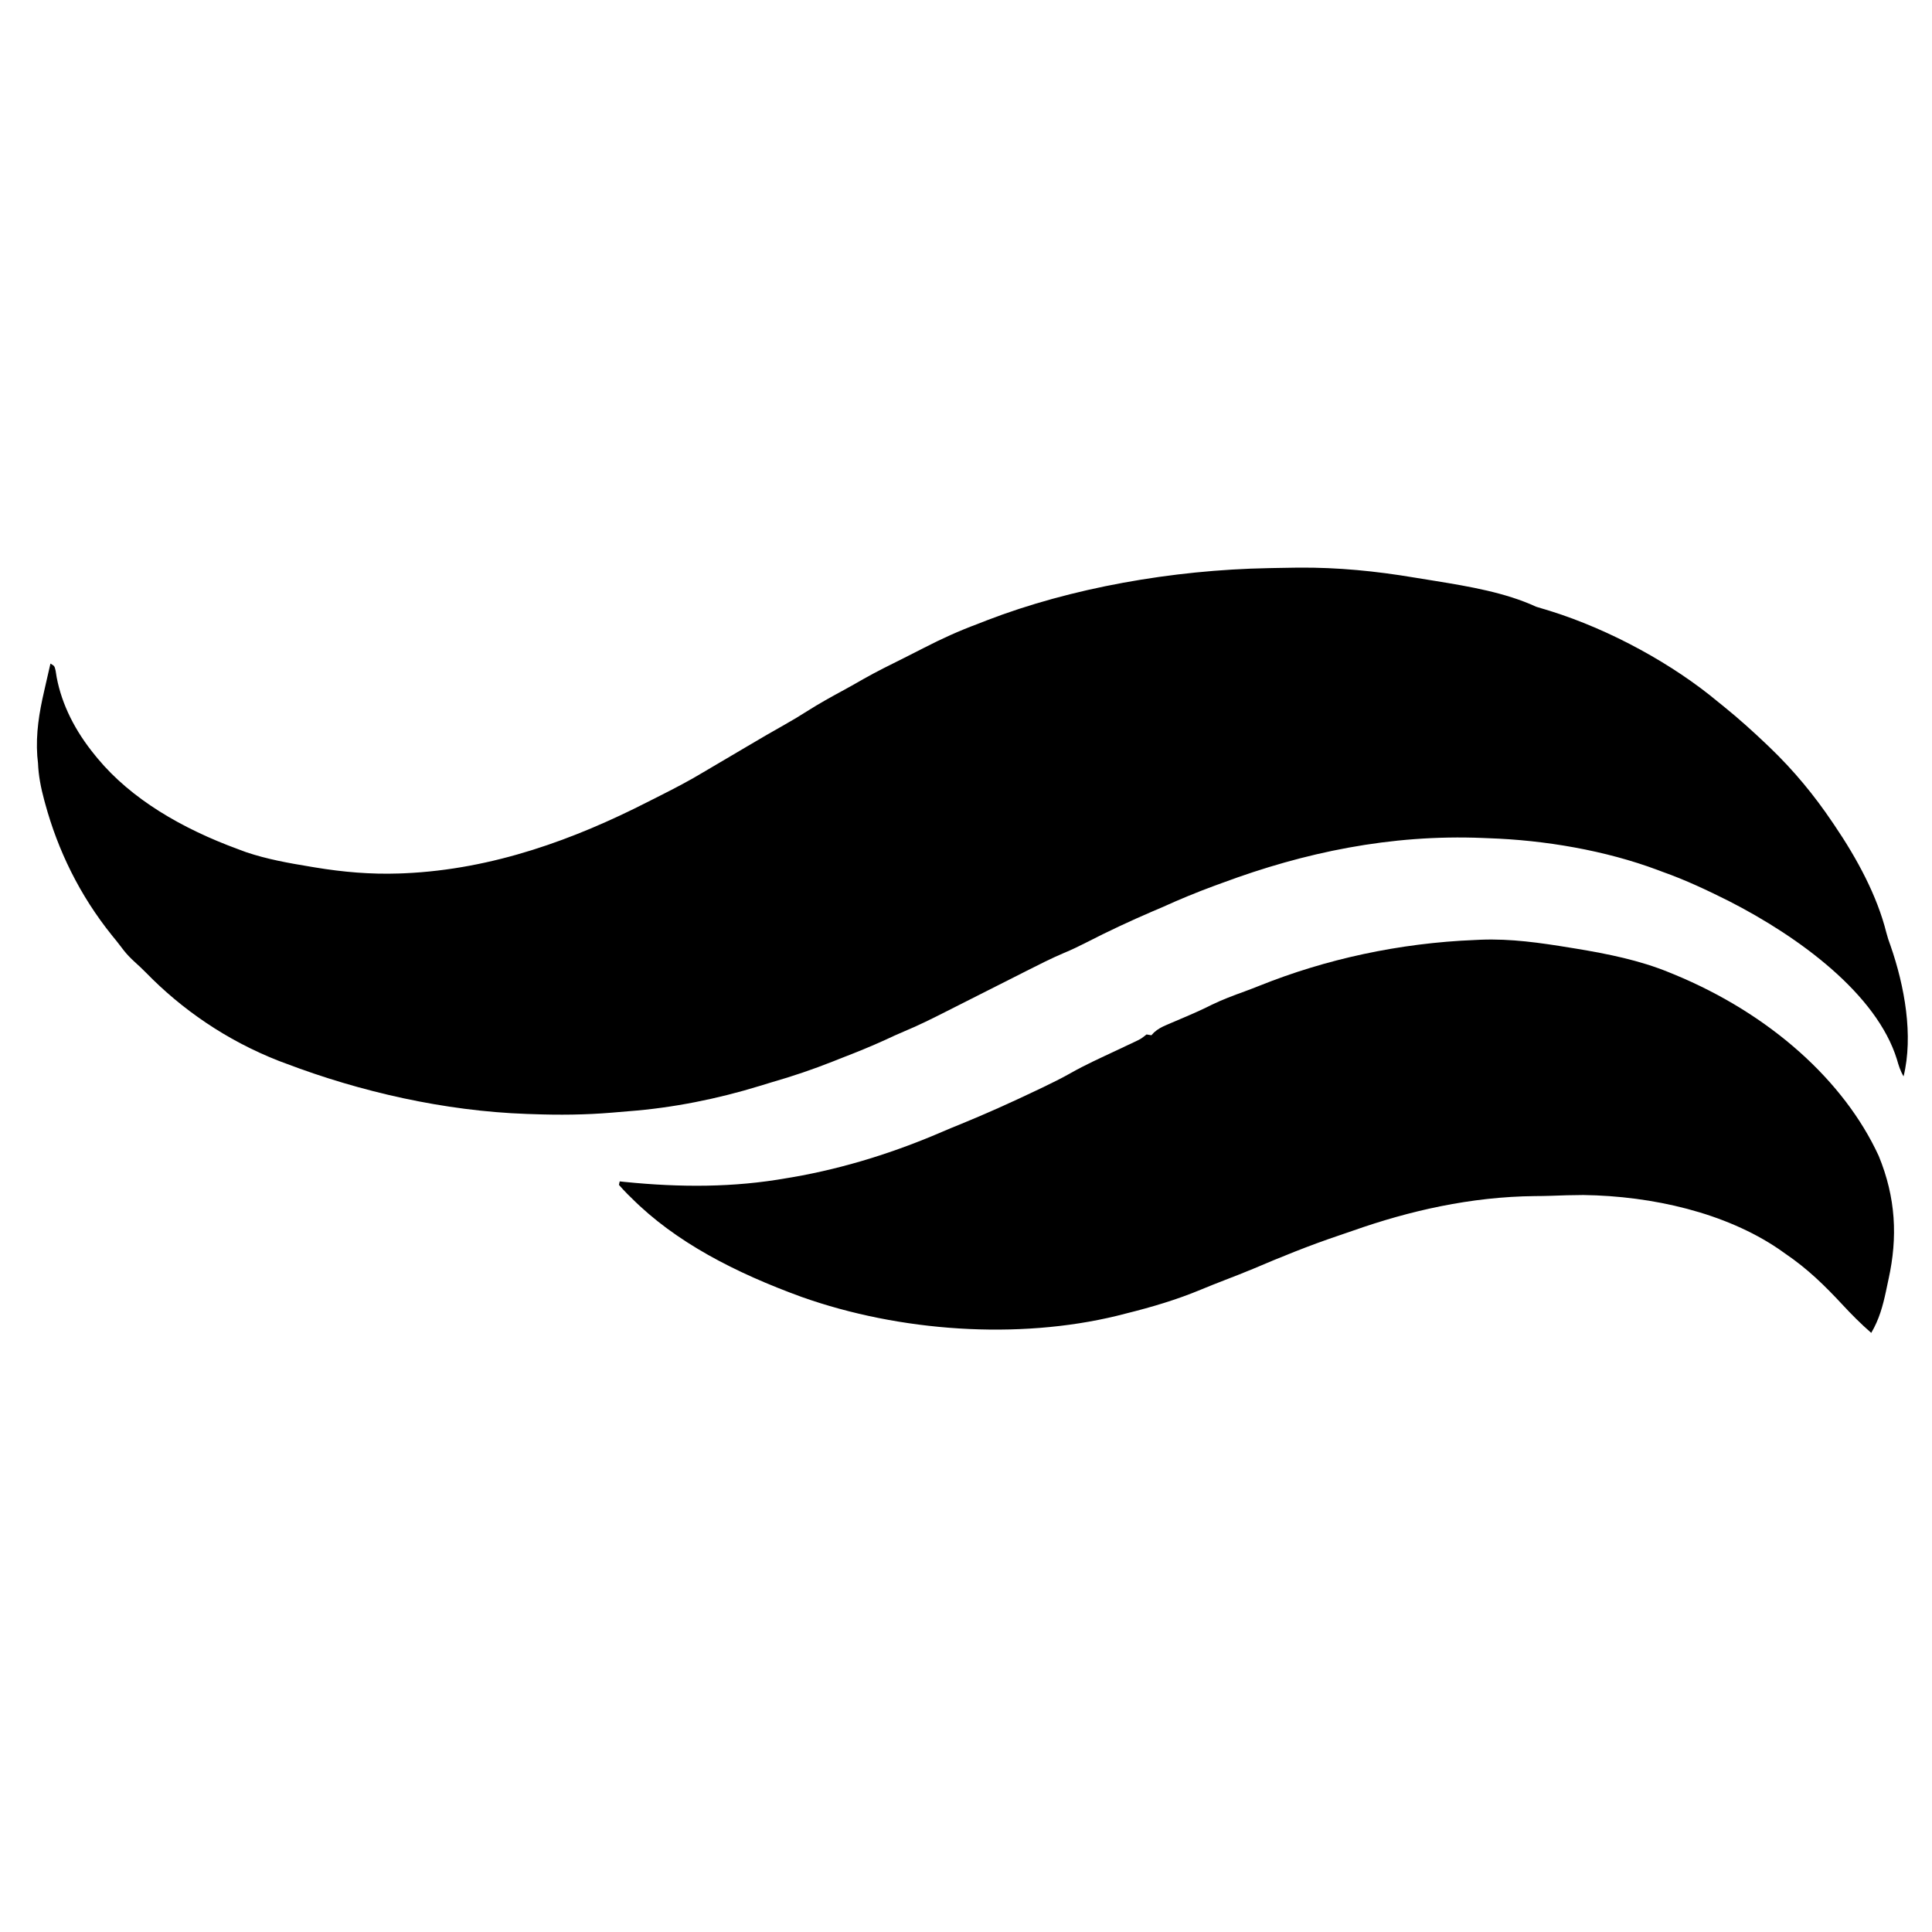
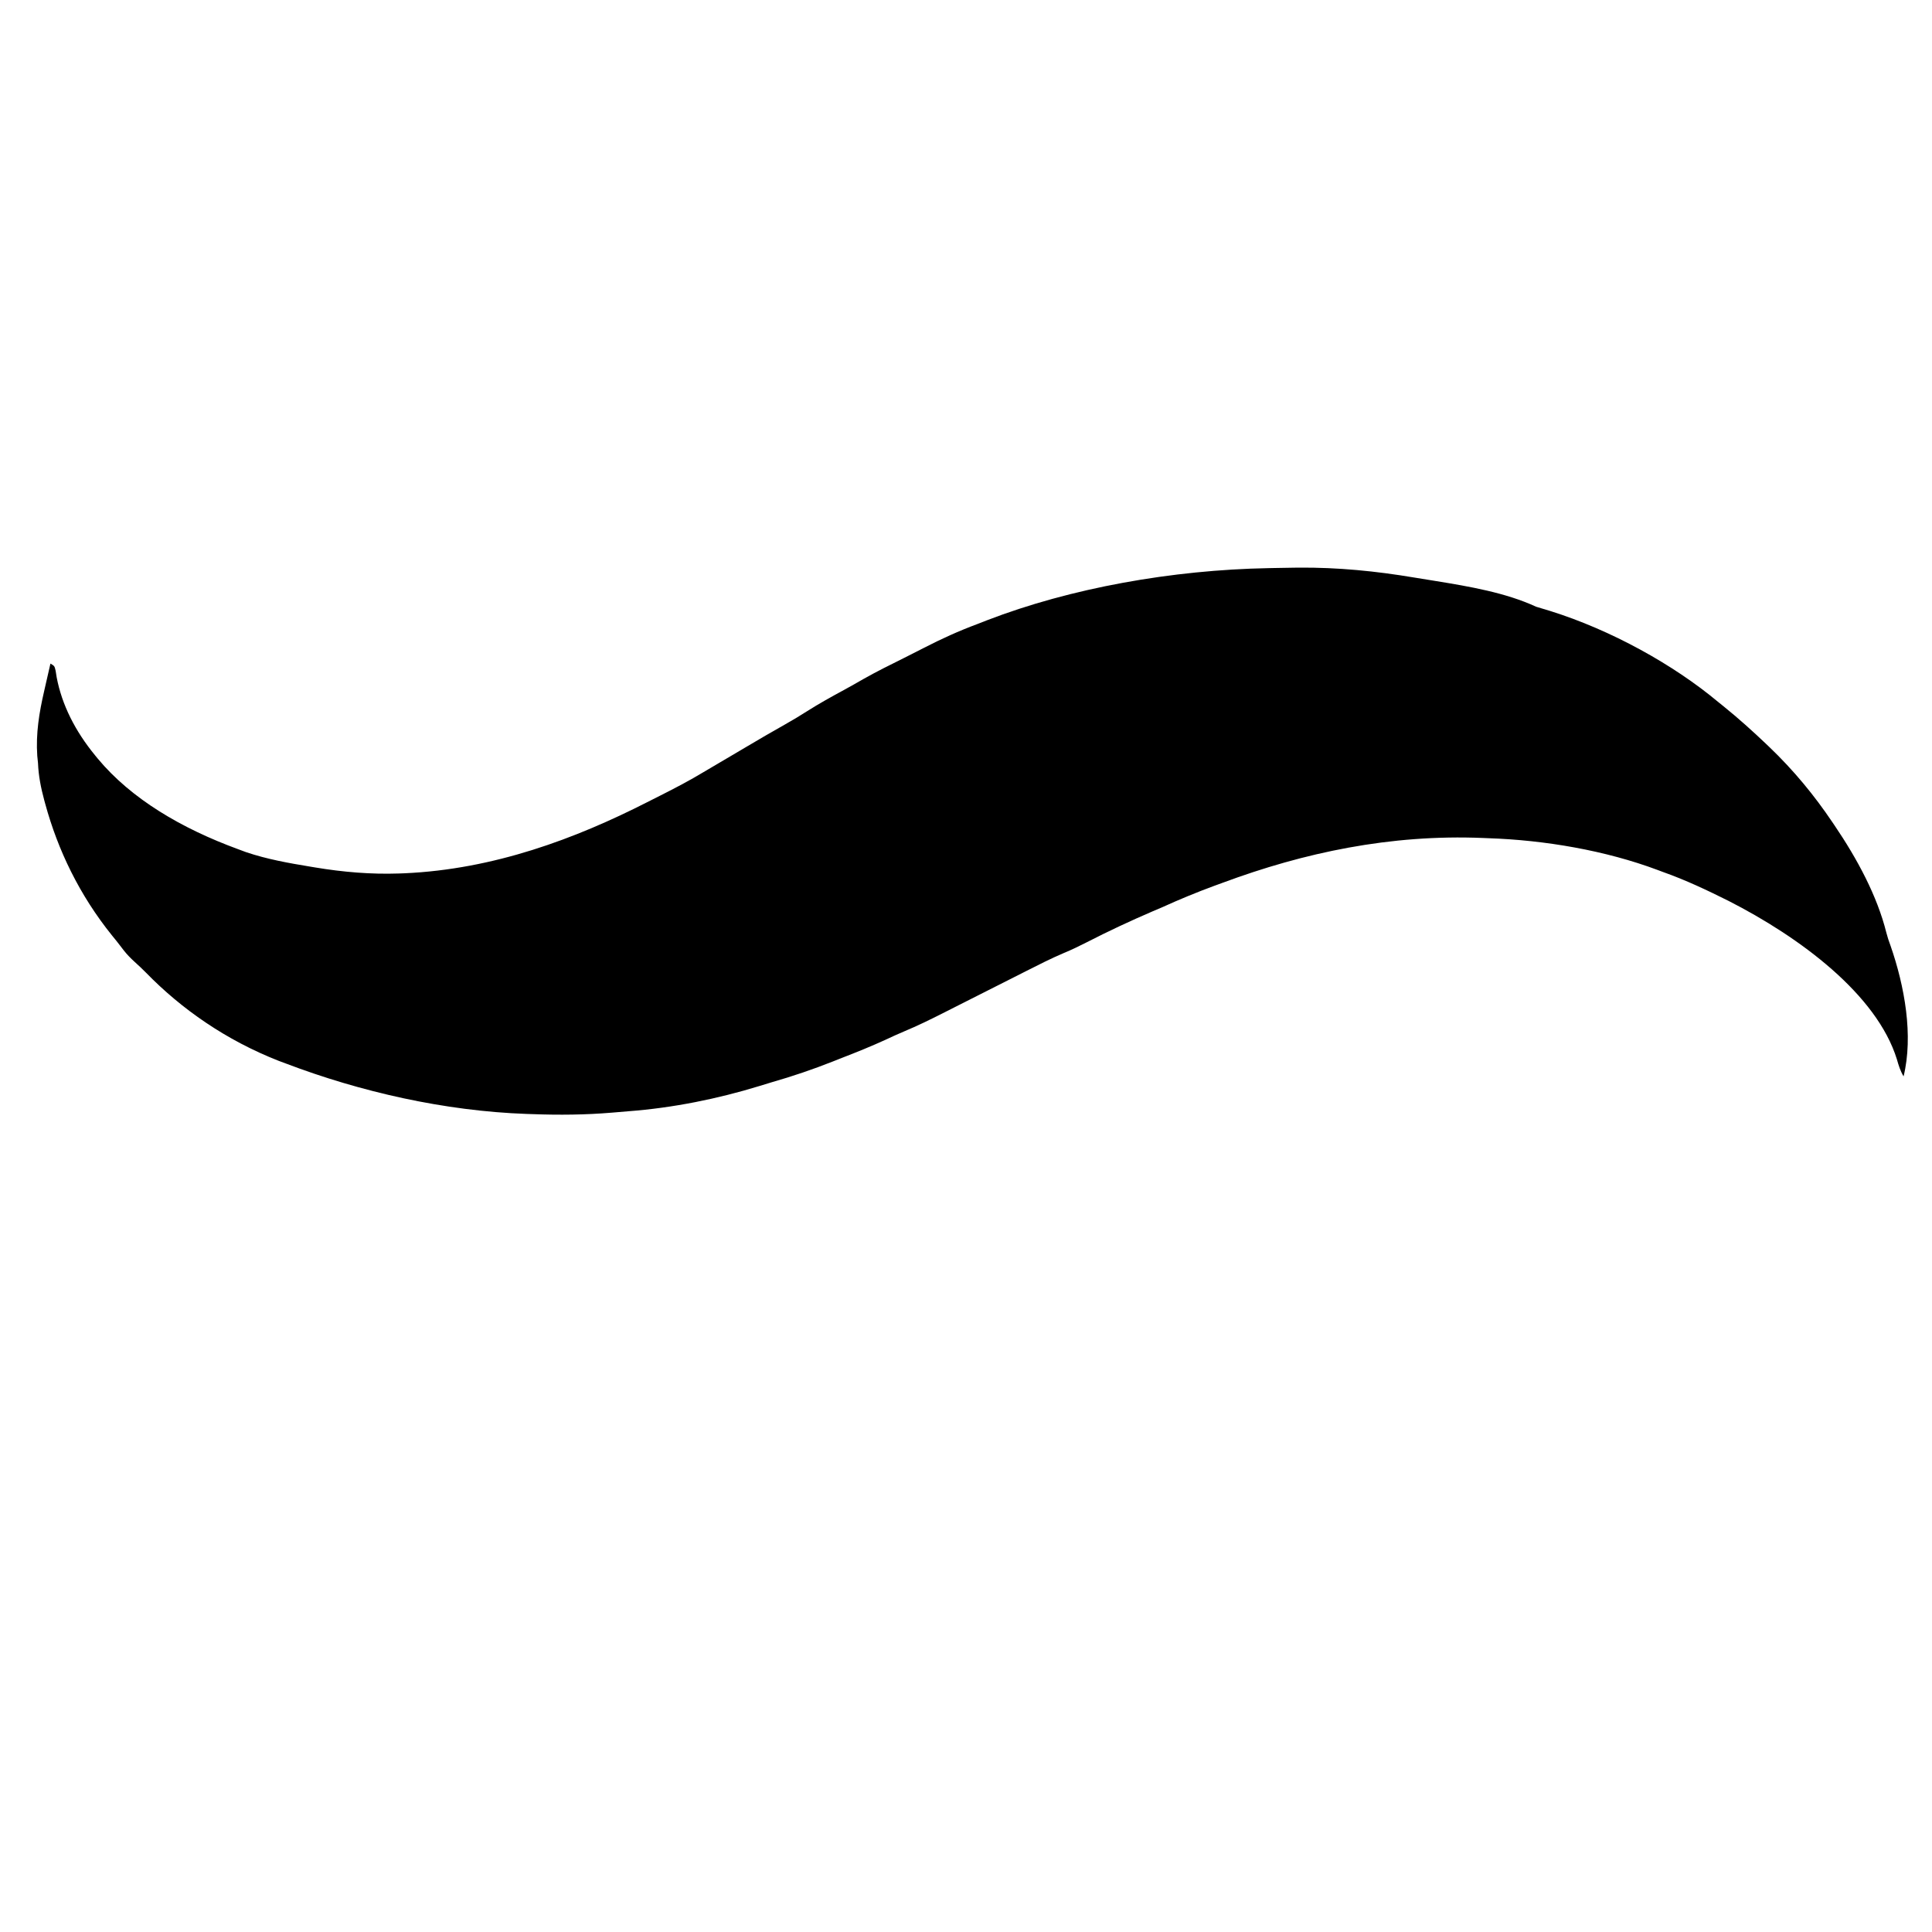
<svg xmlns="http://www.w3.org/2000/svg" viewBox="0 0 1080 1080" version="1.1">
  <g class="layer">
    <title>Layer 1</title>
    <g id="svg_6" transform="translate(0 -2.5) translate(0 2.5) translate(0 2.5) translate(0 2.5) translate(0 2.5) translate(0 2.5) translate(0 2.5) translate(0 2.5) translate(0 2.5) translate(0 2.5) translate(0 2.5) translate(0 2.5) translate(0 2.5) translate(0 2.5) translate(0 2.5) translate(0 2.5) translate(0 2.5) translate(0 -2.5) translate(0 -2.5) translate(0 -2.5) translate(0 -2.5) translate(0 -2.5) translate(0 -2.5) translate(0 -2.5) translate(0 -2.5) translate(0 -2.5) translate(0 -2.5) translate(0 -2.5) translate(0 -2.5) translate(0 -2.5) translate(0 -2.5) translate(0 -2.5) translate(0 -2.5) translate(0 -2.5) translate(0 -2.5) translate(0 -2.5) translate(0 -2.5) translate(0 -2.5) translate(0 -2.5) translate(0 -2.5) translate(0 -2.5) translate(0 -2.5) translate(0 -2.5) translate(0 -2.5) translate(0 -2.5) translate(0 -2.5) translate(0 -2.5) translate(0 -2.5) translate(0 -2.5) translate(0 -2.5) translate(0 -2.5) translate(0 -2.5) translate(0 -2.5) translate(0 -2.5) translate(2.5 0) matrix(1 -0.022 0.022 1 -11.861 28.92)">
-       <path d="m-64.75,361.67c0.31,0.84 0.62,1.68 0.94,2.55c-1.77,1.42 -3.54,2.84 -5.36,4.3c-0.41,-1.88 -0.41,-1.88 0.92,-4.26c1.62,-2.19 1.62,-2.19 3.49,-2.59l0.01,0z" fill="#000000" id="svg_4" transform="rotate(12.057 -66.611 365.094)" />
      <path d="m-64.08,362.7c1.77,-1.42 3.54,-2.84 5.36,-4.3c-1.02,3.23 -2.55,5.35 -4.55,8.06c-0.27,-1.24 -0.54,-2.48 -0.81,-3.76z" fill="#000000" id="svg_5" transform="rotate(12.057 -61.399 362.429)" />
      <path d="m1076.54,540.9c-2.5,-2.86 -3.89,-5.54 -5.51,-8.76c-17.86,-33.49 -65.85,-56.78 -109.05,-69.33c-12.8,-3.6 -25.64,-6.95 -39.13,-9.01c-1,-0.17 -2.02,-0.35 -3.05,-0.53c-30.6,-5.22 -64.85,-4.61 -96.29,0.31c-0.93,0.14 -1.88,0.28 -2.84,0.42c-51.33,7.6 -96.95,26.88 -138.1,51.76c-1.48,0.88 -2.98,1.78 -4.46,2.66c-9.08,5.46 -17.76,11.15 -26.24,17.15c-1.65,1.12 -3.3,2.22 -4.97,3.33c-11.37,7.69 -22.32,15.61 -32.92,23.89c-3.71,2.87 -7.43,5.65 -11.44,8.27c-6.5,4.37 -12.56,9.06 -18.65,13.76c-2.1,1.63 -4.22,3.27 -6.34,4.89c-4.5,3.46 -8.99,6.92 -13.49,10.39c-5.21,4.01 -10.42,8.04 -15.64,12.05c-2.07,1.59 -4.13,3.19 -6.2,4.78c-6.17,4.75 -12.38,9.42 -19.02,13.8c-3.27,2.15 -6.39,4.42 -9.54,6.68c-7.11,5.04 -14.46,9.79 -21.99,14.47c-1.5,0.95 -2.98,1.9 -4.48,2.85c-10.15,6.44 -20.55,12.34 -31.56,17.9c-2.09,1.06 -4.16,2.17 -6.22,3.28c-21.37,11.3 -45.07,21.05 -69.44,27.62c-2.94,0.79 -5.85,1.62 -8.77,2.45c-14.28,3.98 -28.6,6.86 -43.4,9.12c-1.1,0.17 -2.18,0.34 -3.31,0.52c-45.34,7 -93.59,5.27 -137.49,-2.49c-1.33,-0.22 -2.65,-0.45 -4.02,-0.68c-31.24,-5.84 -58.95,-18.3 -82.11,-34.47c-2.41,-1.66 -4.81,-3.21 -7.35,-4.73c-2.79,-1.72 -5.13,-3.34 -7.46,-5.4c-0.73,-0.64 -1.45,-1.28 -2.19,-1.95c-0.82,-0.73 -1.65,-1.46 -2.5,-2.2c-1.48,-1.25 -1.48,-1.25 -2.99,-2.52c-22.36,-18.97 -38.85,-41.4 -50.59,-65.39c-0.31,-0.63 -0.62,-1.26 -0.93,-1.9c-3.15,-6.48 -5.73,-12.87 -7.31,-19.72c-0.38,-1.3 -0.78,-2.59 -1.16,-3.89c-3.17,-12.07 -3.49,-23.91 -3,-36.3c0.06,-1.54 0.1,-3.07 0.16,-4.61c0.12,-3.71 0.27,-7.42 0.41,-11.13c2.49,0.88 2.49,0.88 3.61,3.43c0.41,1.14 0.82,2.28 1.24,3.44c5.77,14.62 15.84,27.62 29.18,38.76c0.6,0.51 1.22,1.02 1.85,1.55c22.73,18.72 53.51,29.62 86.5,35.05c1.58,0.27 3.17,0.53 4.8,0.81c12.21,1.68 24.39,1.54 36.89,1.22c0.84,-0.01 1.7,-0.04 2.58,-0.06c15.8,-0.38 31.24,-1.97 46.61,-5.45c1.51,-0.34 1.51,-0.34 3.04,-0.7c48.63,-11.52 90.23,-36.87 125.68,-64.34c2.25,-1.74 4.49,-3.47 6.75,-5.2c7.34,-5.64 14.5,-11.32 21.24,-17.38c1.31,-1.16 2.64,-2.31 3.95,-3.47c1.31,-1.15 2.62,-2.3 3.92,-3.45c0.72,-0.63 1.43,-1.25 2.16,-1.89c3.69,-3.25 7.4,-6.5 11.08,-9.75c6.1,-5.37 12.19,-10.72 18.45,-15.97c3.82,-3.21 7.45,-6.48 11.02,-9.85c5.64,-5.29 11.63,-10.27 17.72,-15.25c3.25,-2.66 6.44,-5.38 9.6,-8.1c6.35,-5.39 13.07,-10.49 19.82,-15.6c3.43,-2.61 6.83,-5.23 10.2,-7.89c8.57,-6.7 17.31,-12.91 26.96,-18.74c1.53,-0.96 3.06,-1.92 4.59,-2.89c42.73,-26.6 96.58,-47.13 149.15,-58.18c1.61,-0.35 1.61,-0.35 3.25,-0.69c3.46,-0.74 6.94,-1.45 10.42,-2.17c1.02,-0.21 2.04,-0.41 3.08,-0.63c21.4,-4.24 42.56,-6.15 64.38,-6.63c3.93,-0.09 7.85,-0.21 11.78,-0.33c19.29,-0.53 39.96,-0.95 58.17,3.6c2.68,0.31 5.38,0.59 8.08,0.85c35.45,4.06 73.4,16.57 101.73,32.33c1.14,0.61 2.29,1.22 3.47,1.85c9.55,5.11 18.61,10.6 27.5,16.33c0.63,0.4 1.25,0.8 1.89,1.22c15.96,10.33 29.85,21.94 42.45,34.64c0.5,0.51 1.02,1.01 1.53,1.53c16.05,16.08 30.83,34.29 39.72,53.52c1.07,2.28 2.26,4.43 3.61,6.63c12.07,20.88 22.09,47.09 20.89,70.5l0.04,0.01z" fill="#000000" id="svg_2" transform="rotate(12.057 545.899 513.803)" />
-       <path d="m1058.33,690.48c-0.07,2.39 -0.1,4.77 -0.14,7.16c-0.19,8.28 -0.79,16.12 -3.73,24.28c-6.76,-3.93 -12.89,-8.15 -18.97,-12.63c-11.41,-8.37 -22.6,-15.87 -36.61,-21.91c-1.98,-0.89 -1.98,-0.89 -4.03,-1.83c-33.02,-14.24 -74.55,-15.91 -112.85,-9.18c-6.05,1.19 -12.06,2.5 -18.05,3.9c-2.78,0.63 -5.6,1.2 -8.43,1.76c-35.27,7.09 -67.48,21.28 -96.2,37.99c-2.43,1.41 -4.89,2.79 -7.34,4.19c-15.17,8.54 -29.44,17.78 -43.55,27.25c-4.81,3.17 -9.73,6.26 -14.67,9.33c-3.98,2.48 -7.94,4.99 -11.83,7.56c-12.12,8 -24.92,14.63 -38.69,20.98c-2.31,1.08 -2.31,1.08 -4.68,2.19c-51.77,23.54 -117.44,31.5 -175.06,22.65c-38.91,-6.32 -75,-16.89 -103.9,-36.6c-0.87,-0.58 -1.73,-1.16 -2.63,-1.75c-1.9,-1.3 -3.7,-2.65 -5.49,-4.04c0.02,-0.66 0.03,-1.31 0.05,-2c0.92,-0.07 1.84,-0.15 2.77,-0.23c31.2,-2.76 60.35,-8.28 88.72,-19.08c0.93,-0.35 1.85,-0.68 2.82,-1.04c28.43,-10.68 54.53,-25 77.98,-40.93c2.78,-1.89 5.6,-3.73 8.46,-5.56c13.09,-8.5 25.66,-17.31 38.01,-26.38c1.68,-1.22 1.68,-1.22 3.39,-2.48c4.91,-3.61 9.7,-7.24 14.24,-11.1c6.99,-5.93 14.72,-11.36 22.33,-16.89c1.97,-1.43 3.92,-2.87 5.89,-4.29c1.16,-0.84 2.32,-1.68 3.52,-2.56c3.08,-2.24 3.08,-2.24 5.71,-5.28c0.91,-0.02 1.82,-0.04 2.76,-0.07c0.38,-0.6 0.77,-1.21 1.15,-1.83c1.79,-2.32 3.52,-3.71 6.22,-5.52c0.89,-0.6 1.76,-1.2 2.69,-1.82c0.93,-0.62 1.86,-1.25 2.84,-1.9c1.92,-1.29 3.86,-2.61 5.79,-3.91c1.38,-0.95 1.38,-0.95 2.78,-1.9c2.9,-2 5.71,-4.06 8.46,-6.17c5.22,-3.89 10.86,-7.32 16.64,-10.76c2.65,-1.6 5.27,-3.21 7.85,-4.87c33.1,-21.19 71.73,-37.85 113.33,-47.51c1,-0.23 1.98,-0.47 2.99,-0.72c16.56,-3.83 32.97,-4.55 49.98,-5c1.57,-0.04 1.57,-0.04 3.19,-0.09c18.13,-0.45 36.29,-0.26 53.59,3.26c0.96,0.2 1.93,0.39 2.94,0.59c56.91,11.66 104.66,40.67 131.49,78.28c13.82,21.21 18.92,42.64 18.28,66.44l0,0.02z" fill="#000000" id="svg_3" transform="rotate(12.057 704.925 679.699)" />
    </g>
  </g>
</svg>